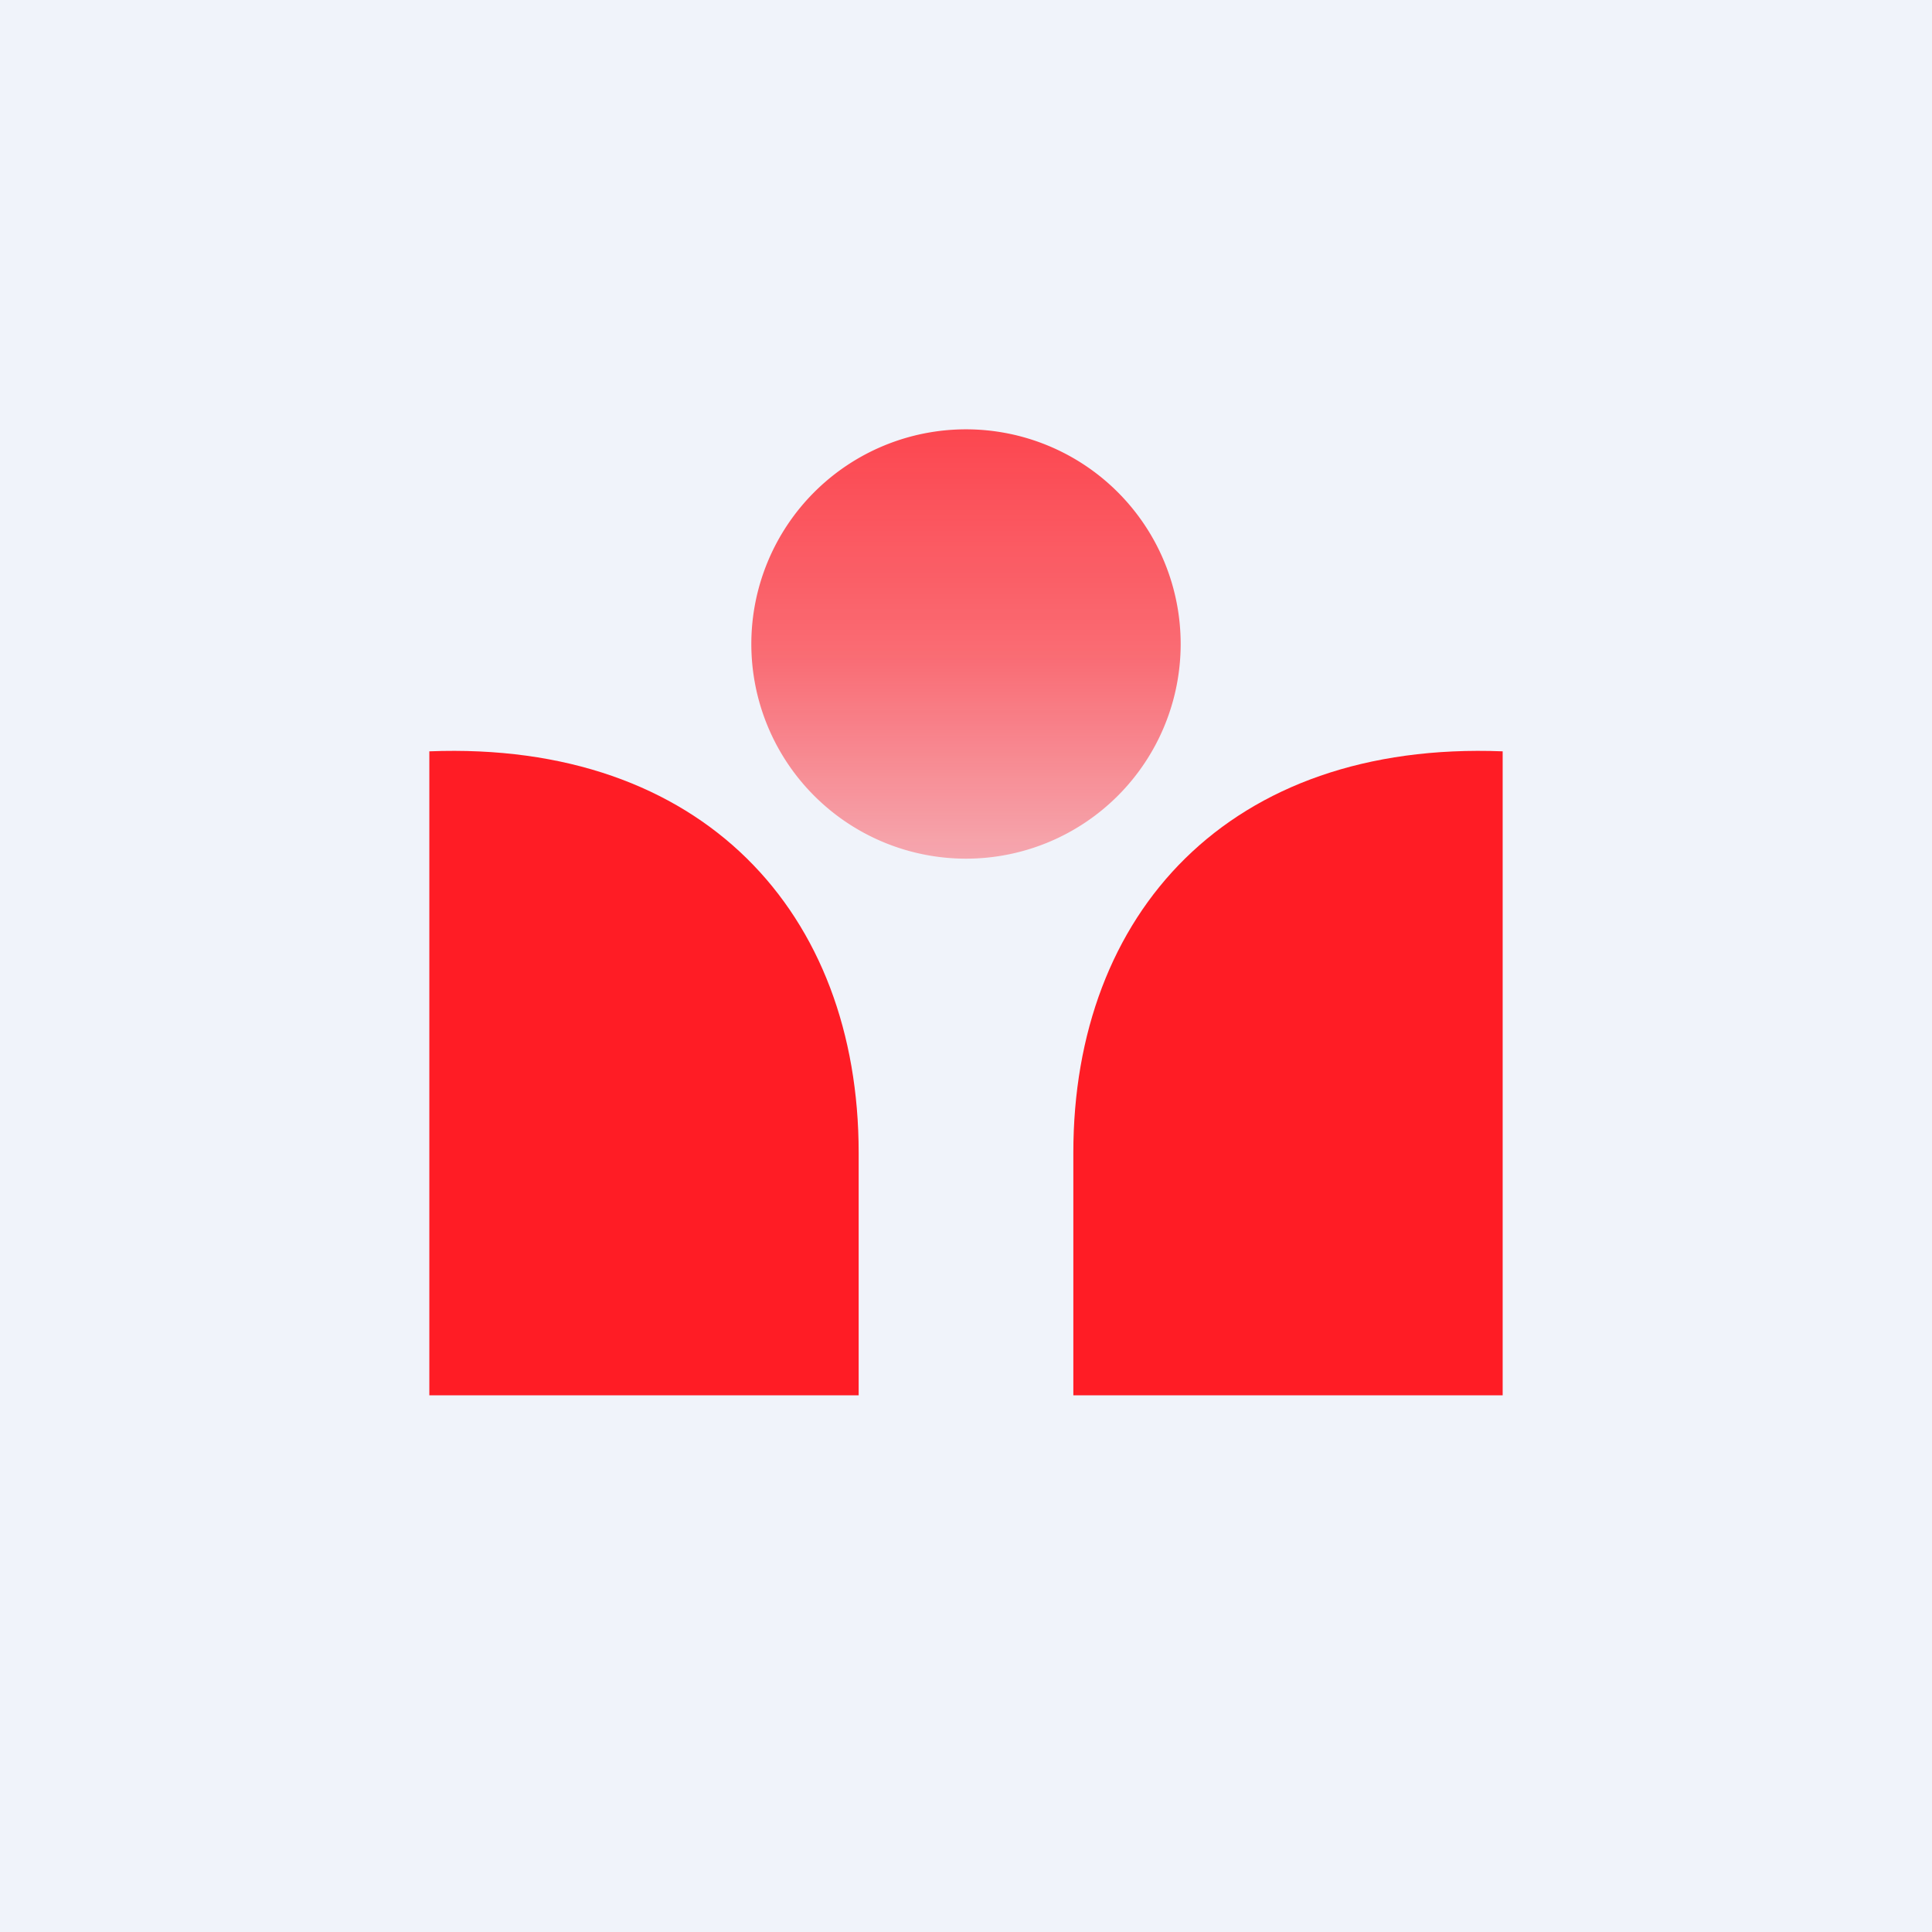
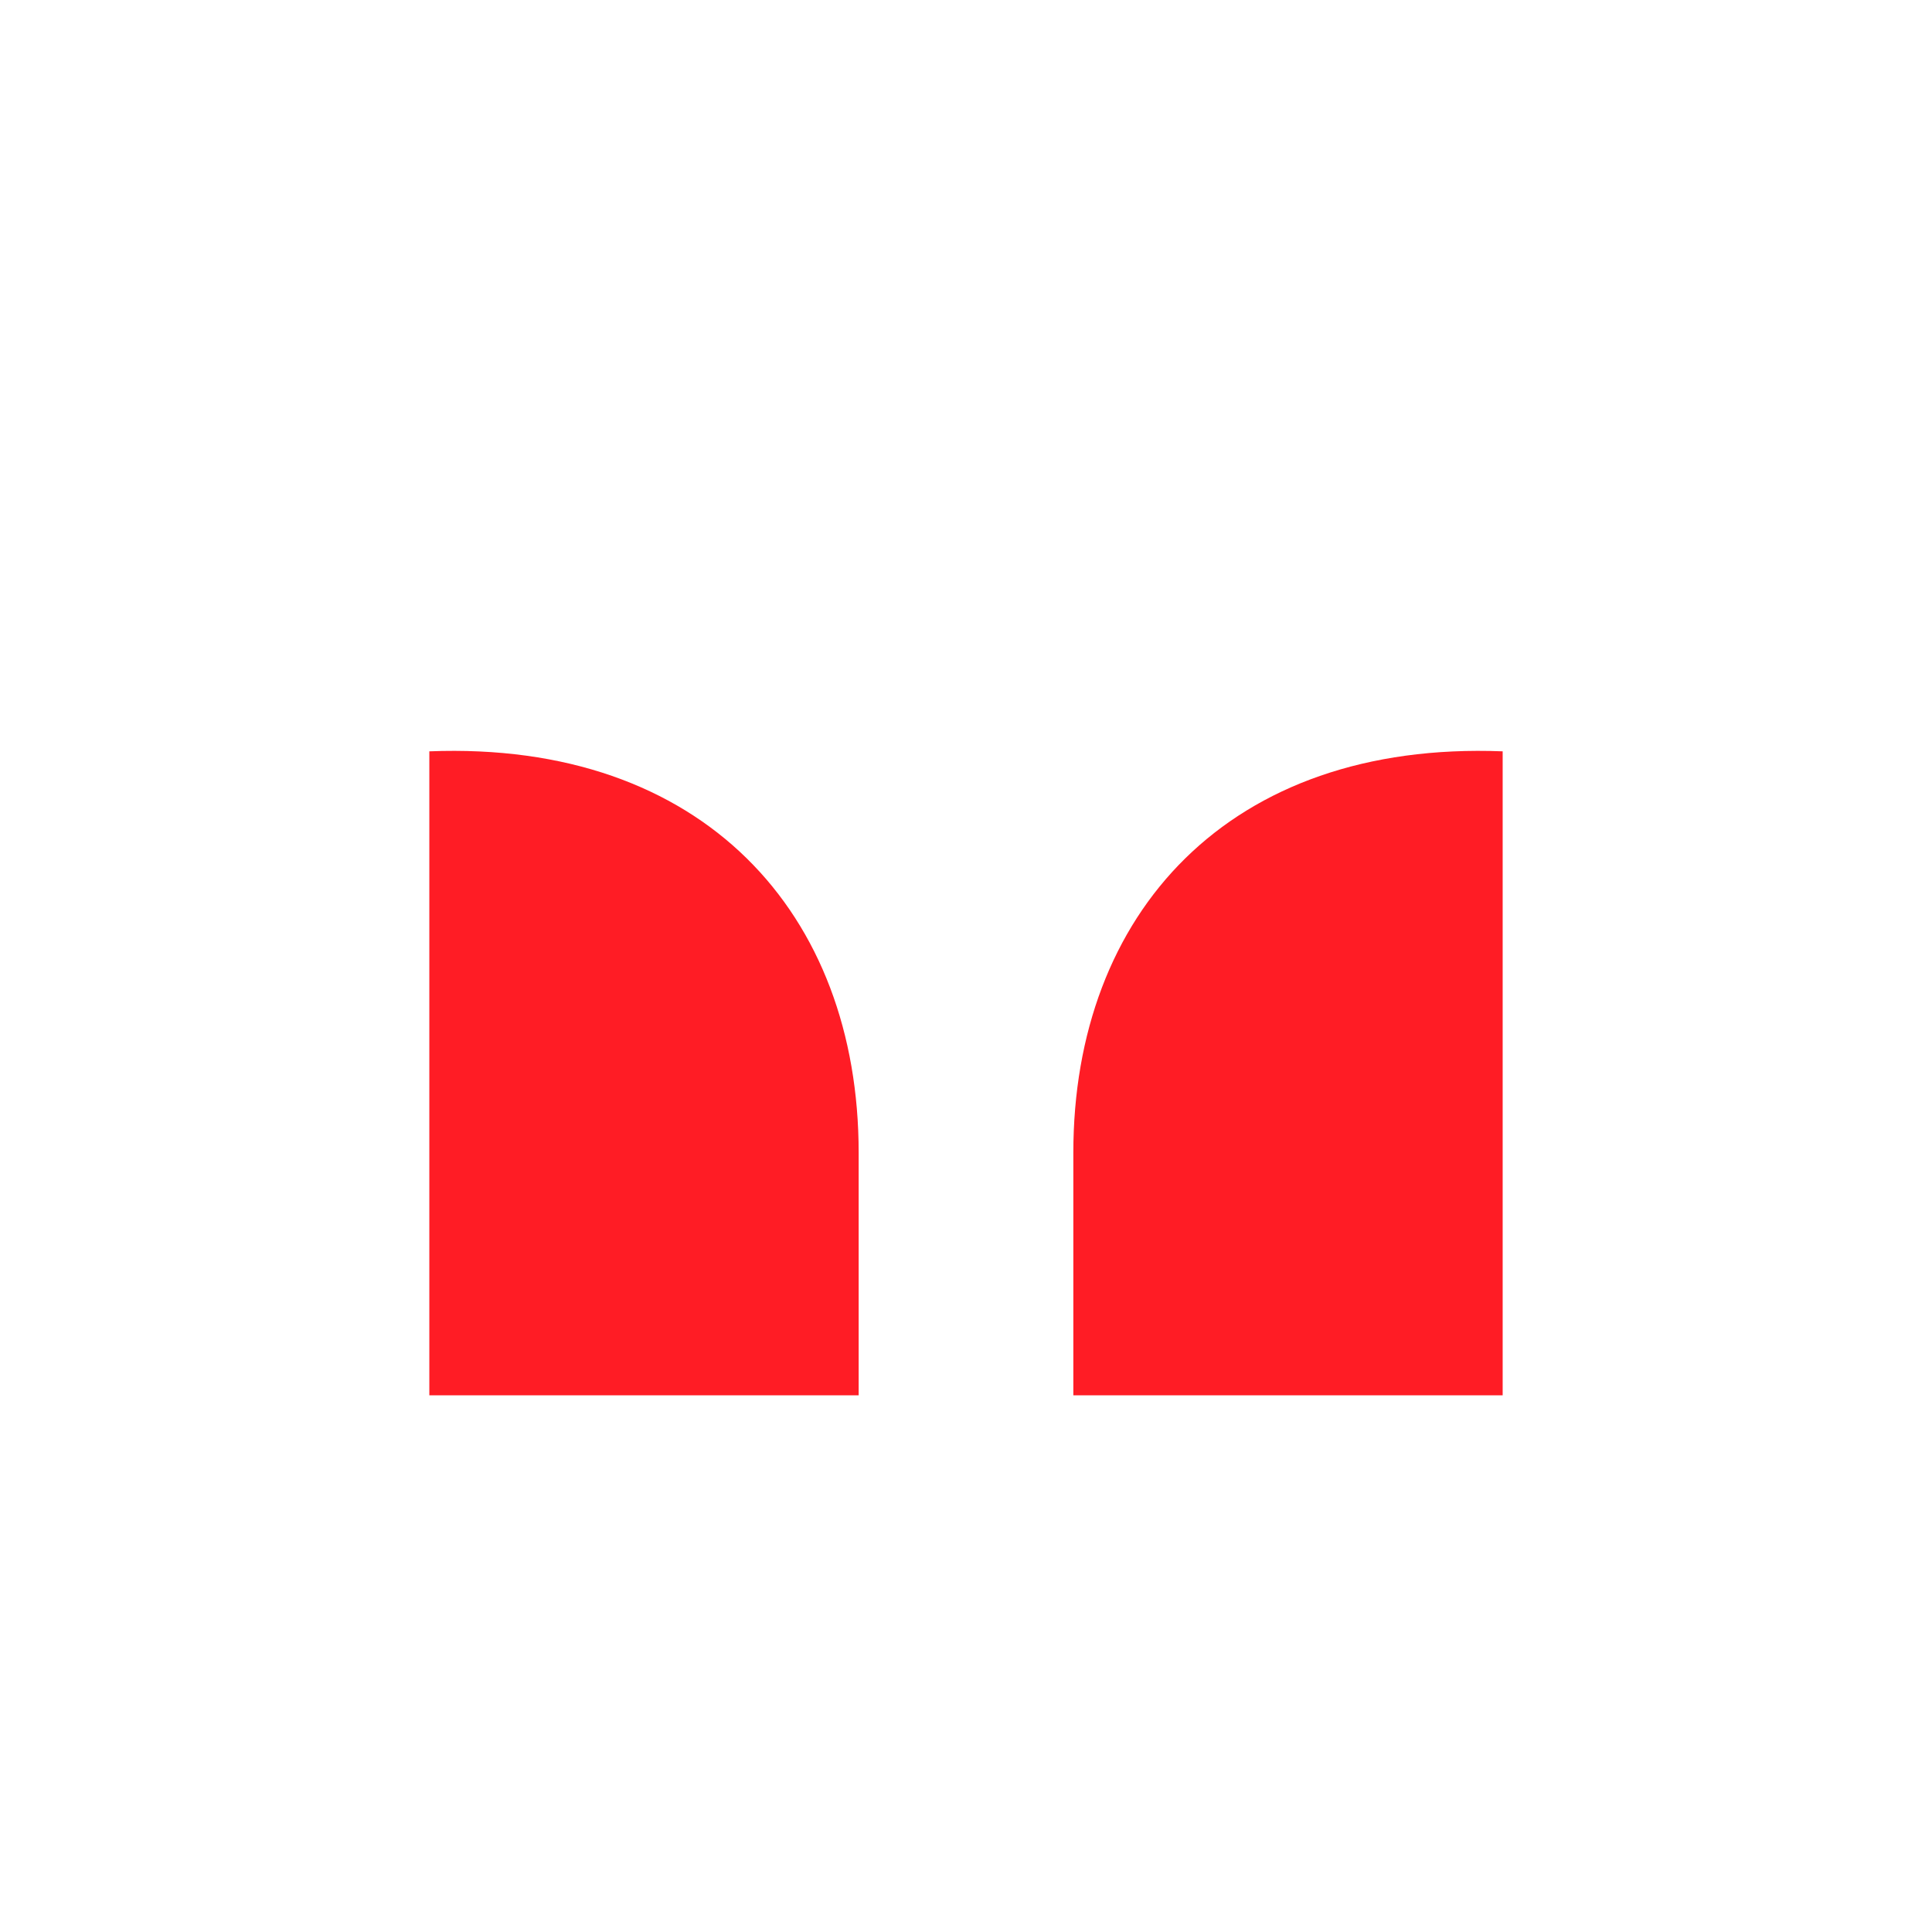
<svg xmlns="http://www.w3.org/2000/svg" width="18" height="18" viewBox="0 0 18 18">
-   <path fill="#F0F3FA" d="M0 0h18v18H0z" />
  <path d="M14 7c-2.55-.1-4 1.51-4 3.74V13h4V7ZM4 7c2.55-.1 4 1.51 4 3.74V13H4V7Z" fill="#FF1C25" />
-   <path opacity=".8" d="M11 6a2 2 0 1 1-4 0 2 2 0 0 1 4 0Z" fill="url(#asgkzds4k)" />
  <defs>
    <linearGradient id="asgkzds4k" x1="9" y1="4" x2="9" y2="8" gradientUnits="userSpaceOnUse">
      <stop stop-color="#FF1C25" />
      <stop offset=".52" stop-color="#FF1C25" stop-opacity=".79" />
      <stop offset="1" stop-color="#FF1C25" stop-opacity=".44" />
    </linearGradient>
  </defs>
</svg>